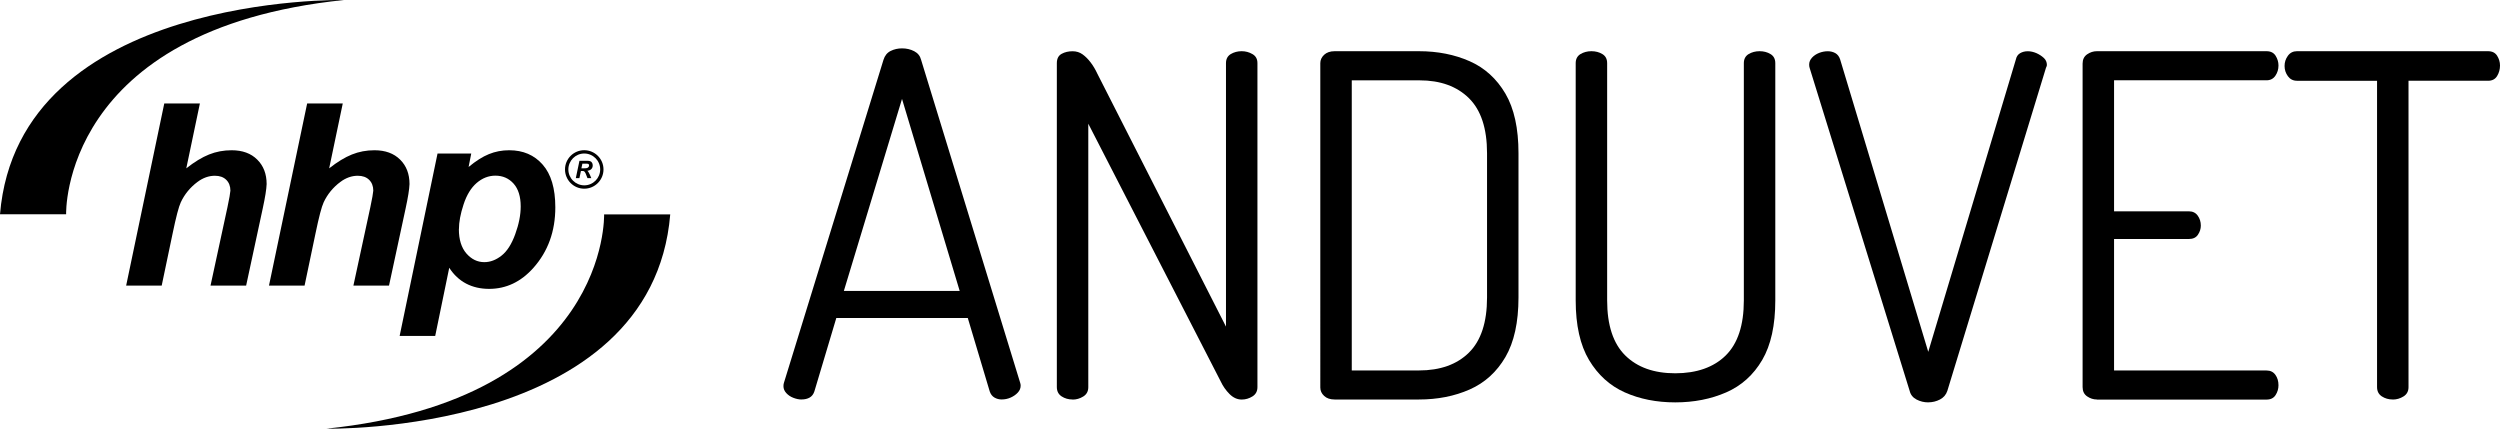
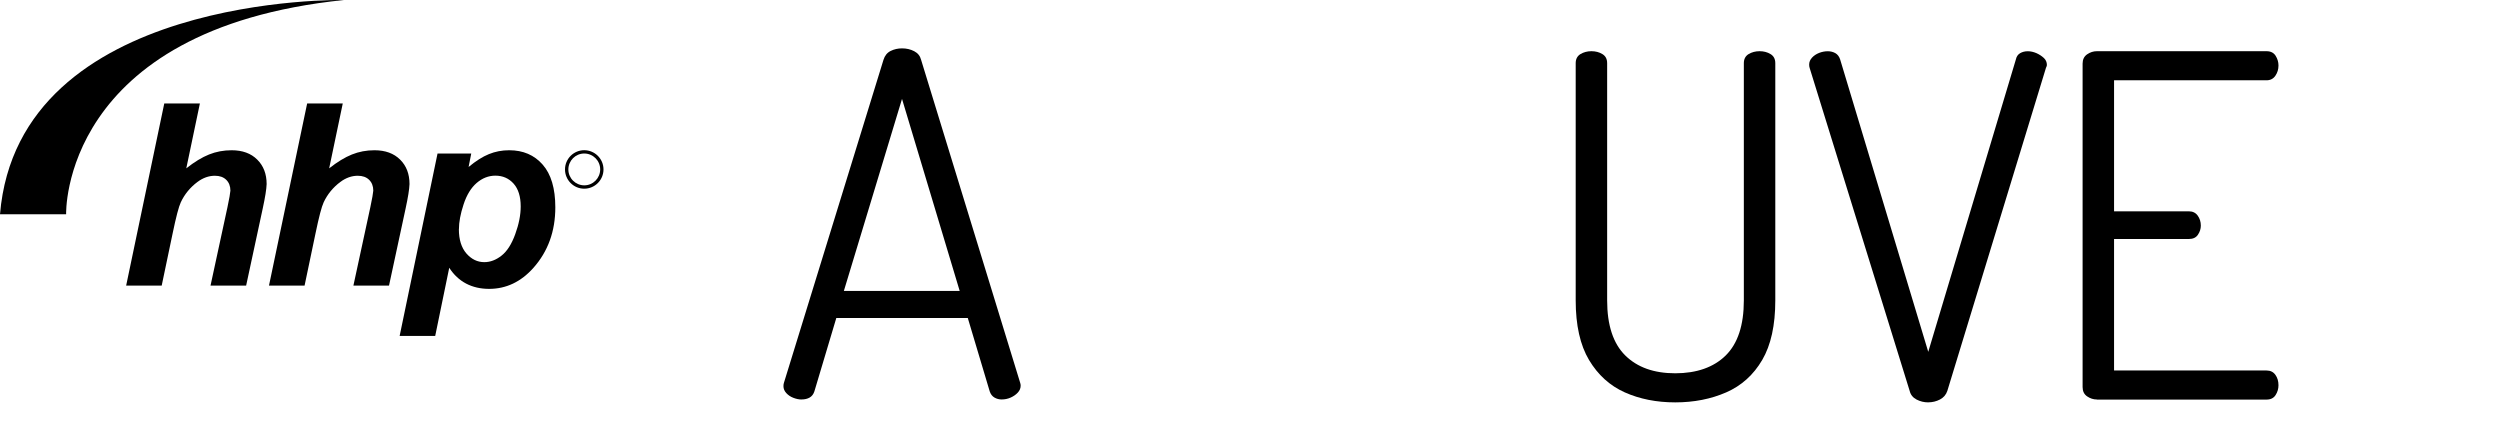
<svg xmlns="http://www.w3.org/2000/svg" id="Layer_2" viewBox="0 0 529.29 90.77">
  <g id="Layer_2-2">
    <g id="Layer_2-2">
      <g id="Layer_2-2-2">
        <g id="Layer_1-2">
          <g id="b">
            <g id="c">
              <path d="M34.25,60.46h-7.54l8.07-38.56h7.54l-2.88,13.74c1.72-1.36,3.32-2.33,4.81-2.93s3.09-.9,4.79-.9c2.29,0,4.1.66,5.42,1.98,1.33,1.32,1.99,3.04,1.99,5.18-.04,1.11-.32,2.84-.83,5.19l-3.51,16.31h-7.54l3.59-16.62c.38-1.8.59-2.97.62-3.49,0-.95-.3-1.72-.88-2.29-.59-.58-1.39-.86-2.41-.86-1.29,0-2.52.44-3.7,1.32-1.54,1.16-2.71,2.59-3.51,4.29-.44.93-1.01,3.13-1.73,6.59l-2.32,11.07s.02-.02.02-.02Z" />
              <path d="M64.49,60.46h-7.54l8.08-38.56h7.54l-2.88,13.74c1.72-1.36,3.32-2.33,4.81-2.93s3.08-.9,4.78-.9c2.29,0,4.1.66,5.43,1.98s1.99,3.04,1.99,5.18c-.04,1.11-.32,2.84-.83,5.19l-3.51,16.31h-7.54l3.59-16.62c.38-1.8.59-2.97.62-3.49,0-.95-.3-1.72-.88-2.29-.59-.58-1.39-.86-2.41-.86-1.28,0-2.52.44-3.7,1.32-1.54,1.16-2.71,2.59-3.51,4.29-.44.93-1.01,3.13-1.73,6.59l-2.32,11.07v-.02s.01,0,.01,0Z" />
              <path d="M92.62,32.5h7.15l-.56,2.85c1.53-1.27,2.96-2.18,4.3-2.72,1.34-.55,2.77-.82,4.3-.82,2.94,0,5.3,1.01,7.08,3.04,1.78,2.02,2.68,5.04,2.68,9.05,0,5.05-1.54,9.32-4.63,12.8-2.64,2.97-5.77,4.46-9.39,4.46s-6.53-1.49-8.44-4.47l-2.97,14.43h-7.53l8.02-38.61h-.01ZM97.15,48.53c0,2.2.54,3.92,1.6,5.14,1.07,1.22,2.33,1.83,3.78,1.83,1.26,0,2.47-.45,3.64-1.37,1.17-.91,2.14-2.42,2.91-4.54.77-2.11,1.16-4.07,1.16-5.88,0-2.11-.51-3.72-1.51-4.84-1.01-1.12-2.29-1.68-3.85-1.68-1.45,0-2.77.52-3.97,1.55-1.19,1.03-2.12,2.55-2.77,4.55-.66,2-.98,3.75-.98,5.25" style="fill-rule:evenodd;" />
              <path d="M14,45.37S12.76,6.21,72.83,0C72.83,0,3.9-1.41,0,45.37h14Z" />
-               <path d="M127.9,45.39s1.24,39.16-58.83,45.37c0,0,68.93,1.42,72.83-45.37,0,0-14,0-14,0Z" />
-               <path d="M122.66,37.71h-.75l.77-3.67h1.63c.28,0,.5.03.65.09.16.06.28.16.38.32.1.15.15.34.15.56,0,.31-.09.57-.28.77s-.47.33-.85.38c.1.09.19.2.27.34.17.29.36.69.56,1.22h-.81c-.07-.21-.19-.53-.38-.97-.11-.24-.21-.39-.33-.48-.07-.05-.2-.07-.37-.07h-.31l-.32,1.52h0ZM123.09,35.64h.4c.41,0,.67-.02.81-.07.13-.05.24-.13.31-.23.08-.1.11-.21.11-.33,0-.13-.05-.23-.16-.3-.07-.04-.21-.06-.43-.06h-.83s-.21.99-.21.99Z" style="fill-rule:evenodd;" />
              <path d="M119.62,35.87c0-2.25,1.83-4.07,4.07-4.07s4.08,1.82,4.08,4.07-1.83,4.08-4.08,4.08-4.07-1.83-4.07-4.08M120.33,35.87c0,1.86,1.51,3.36,3.37,3.37,1.86,0,3.36-1.51,3.37-3.37,0-1.86-1.51-3.36-3.37-3.37-1.86,0-3.36,1.51-3.37,3.37" />
            </g>
          </g>
        </g>
      </g>
      <path d="M169.69,84.58c-.54,0-1.11-.12-1.71-.35-.61-.23-1.11-.57-1.51-1.01s-.6-.92-.6-1.46c0-.27.03-.5.1-.71l21.08-68.39c.27-.87.77-1.5,1.51-1.87.74-.37,1.55-.55,2.42-.55.94,0,1.8.2,2.57.6.77.4,1.26,1.01,1.46,1.82l20.98,68.39c.07.2.1.4.1.6,0,.54-.2,1.03-.6,1.46-.4.44-.91.79-1.51,1.06-.6.27-1.25.4-1.92.4-.54,0-1.04-.13-1.51-.4-.47-.27-.81-.71-1.01-1.31l-4.64-15.53h-27.84l-4.64,15.53c-.2.61-.54,1.04-1.01,1.31s-1.04.4-1.71.4h-.01ZM178.67,61.59h24.51l-12.21-40.65-12.31,40.65h.01Z" />
-       <path d="M227.08,84.58c-.87,0-1.65-.22-2.32-.66-.67-.44-1.01-1.09-1.01-1.97V13.37c0-.94.34-1.6,1.01-1.97s1.45-.55,2.32-.55c.81,0,1.51.22,2.12.66s1.18,1.01,1.71,1.71c.54.71,1.01,1.5,1.41,2.37l27.24,53.56V13.37c0-.87.34-1.51,1.01-1.92.67-.4,1.45-.61,2.32-.61.81,0,1.56.2,2.27.61.71.4,1.06,1.04,1.06,1.92v68.59c0,.87-.35,1.53-1.06,1.97s-1.46.66-2.27.66c-.94,0-1.8-.39-2.57-1.16-.77-.77-1.4-1.66-1.87-2.67l-28.04-54.57v55.78c0,.87-.35,1.53-1.06,1.97-.71.44-1.46.66-2.27.66v-.02Z" />
-       <path d="M282.56,84.58c-.94,0-1.68-.25-2.22-.76-.54-.5-.81-1.09-.81-1.77V13.37c0-.67.27-1.26.81-1.77.54-.5,1.28-.76,2.22-.76h17.85c3.97,0,7.55.71,10.74,2.12s5.71,3.7,7.57,6.86c1.85,3.16,2.77,7.36,2.77,12.61v30.56c0,5.25-.93,9.45-2.77,12.61-1.85,3.16-4.37,5.45-7.57,6.86-3.19,1.41-6.78,2.12-10.74,2.12h-17.85ZM286.19,78.43h14.22c4.5,0,8.04-1.26,10.59-3.78s3.83-6.41,3.83-11.65v-30.56c0-5.25-1.28-9.13-3.83-11.65-2.56-2.52-6.05-3.78-10.49-3.78h-14.32v61.43h0Z" />
      <path d="M354.68,85.19c-3.97,0-7.53-.71-10.69-2.12s-5.68-3.7-7.57-6.86c-1.88-3.16-2.82-7.36-2.82-12.61V13.37c0-.87.34-1.51,1.01-1.92.67-.4,1.45-.61,2.32-.61s1.65.2,2.32.61c.67.4,1.01,1.04,1.01,1.92v50.23c0,5.25,1.28,9.13,3.83,11.65,2.55,2.52,6.08,3.78,10.59,3.78s8.14-1.26,10.69-3.78,3.83-6.4,3.83-11.65V13.37c0-.87.34-1.51,1.01-1.92.67-.4,1.45-.61,2.32-.61s1.65.2,2.32.61c.67.4,1.01,1.04,1.01,1.92v50.23c0,5.25-.92,9.45-2.77,12.61-1.85,3.16-4.39,5.45-7.62,6.86-3.23,1.41-6.83,2.12-10.79,2.12h0Z" />
      <path d="M408.24,85.19c-.88,0-1.7-.2-2.47-.6s-1.26-1.01-1.46-1.82l-21.18-68.39c-.07-.2-.1-.44-.1-.71,0-.54.2-1.02.6-1.46.4-.44.91-.77,1.51-1.01.6-.23,1.21-.35,1.82-.35s1.14.14,1.61.4c.47.27.81.71,1.01,1.31l18.66,61.93,18.56-61.93c.13-.61.44-1.04.91-1.31.47-.27,1.01-.4,1.61-.4s1.21.14,1.82.4c.61.27,1.12.61,1.56,1.01.44.4.66.91.66,1.51,0,.07-.02.15-.05.25-.04.1-.09.22-.15.35l-20.88,68.39c-.27.81-.79,1.41-1.56,1.82-.77.4-1.6.6-2.47.6h-.01Z" />
      <path d="M443.95,84.58c-.74,0-1.43-.22-2.07-.66s-.96-1.09-.96-1.97V13.47c0-.87.32-1.53.96-1.97.64-.44,1.33-.66,2.07-.66h35.91c.87,0,1.51.32,1.92.96.4.64.61,1.33.61,2.07,0,.81-.22,1.53-.66,2.17-.44.64-1.06.96-1.87.96h-32.28v27.74h15.84c.81,0,1.43.3,1.87.91s.66,1.31.66,2.12c0,.67-.2,1.31-.61,1.92-.4.61-1.04.91-1.92.91h-15.84v27.84h32.28c.81,0,1.43.3,1.87.91.44.6.66,1.35.66,2.22,0,.74-.2,1.43-.61,2.07-.4.64-1.04.96-1.92.96h-35.91v-.02Z" />
-       <path d="M506.59,84.58c-.87,0-1.65-.22-2.32-.66s-1.01-1.09-1.01-1.97V17.1h-16.95c-.81,0-1.45-.32-1.92-.96-.47-.64-.71-1.36-.71-2.17s.24-1.53.71-2.17,1.11-.96,1.92-.96h40.45c.87,0,1.51.32,1.92.96.4.64.61,1.33.61,2.07,0,.81-.2,1.55-.61,2.22-.4.67-1.04,1.01-1.92,1.01h-16.84v64.86c0,.87-.35,1.53-1.06,1.97s-1.46.66-2.27.66h0Z" />
    </g>
  </g>
</svg>